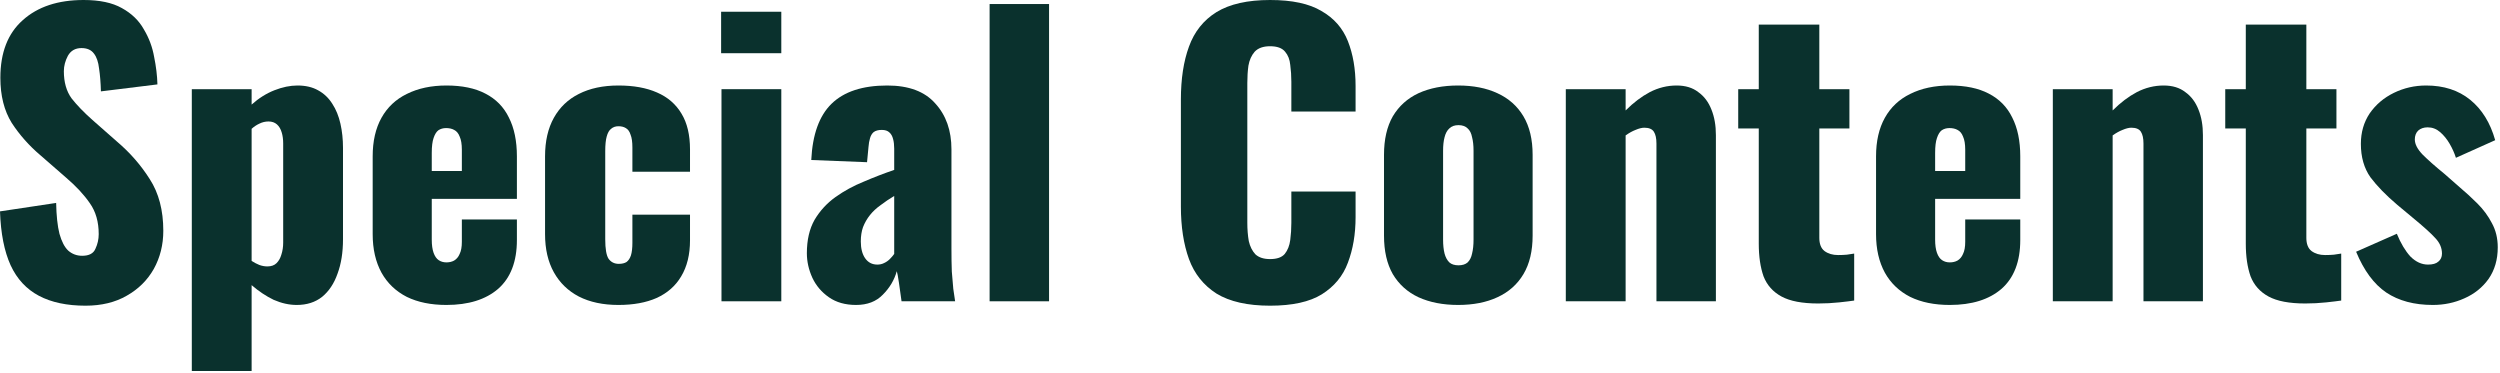
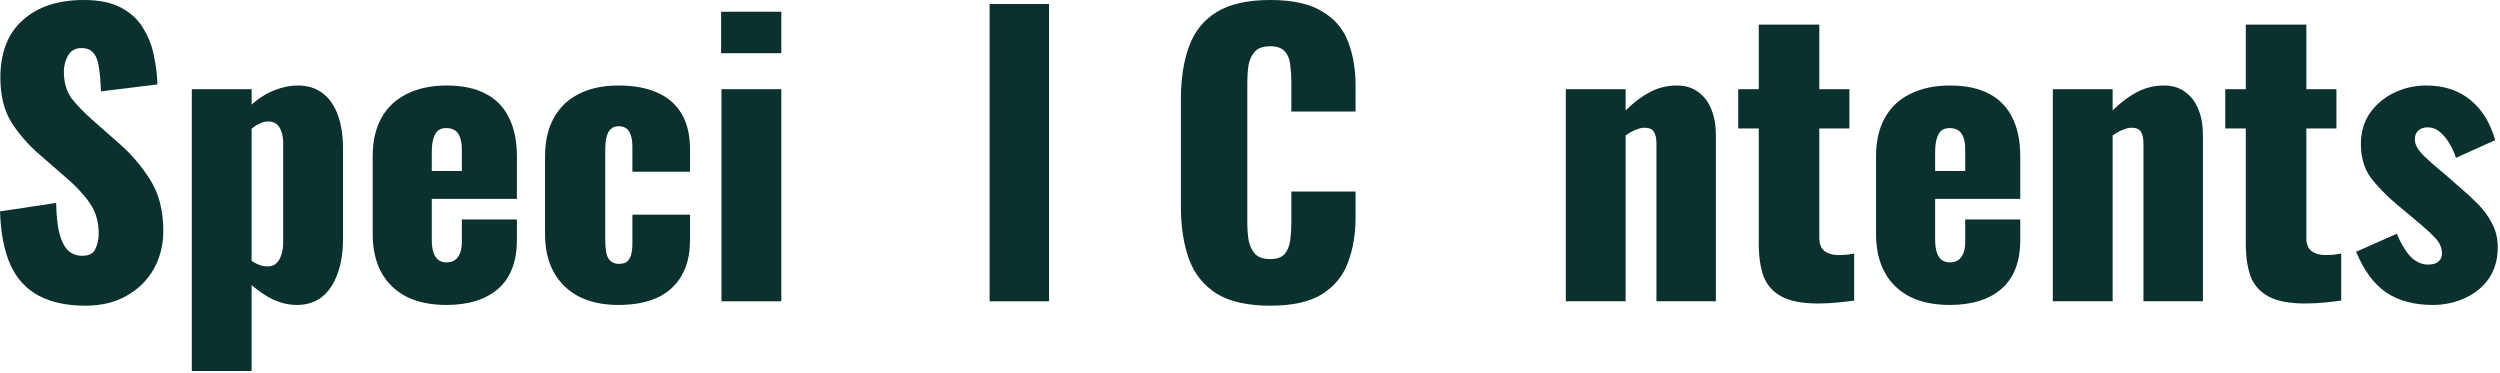
<svg xmlns="http://www.w3.org/2000/svg" width="872" height="130" viewBox="0 0 872 130" fill="none">
  <path d="M848.561 106.368C842.075 106.368 836.657 104.918 832.305 102.016C828.038 99.115 824.539 94.379 821.809 87.808L836.017 81.536C837.382 84.864 838.961 87.51 840.753 89.472C842.63 91.35 844.678 92.288 846.897 92.288C848.518 92.288 849.713 91.947 850.481 91.264C851.334 90.582 851.761 89.643 851.761 88.448C851.761 86.486 850.993 84.694 849.457 83.072C848.006 81.451 845.361 79.061 841.521 75.904L836.145 71.424C832.219 68.096 829.105 64.896 826.801 61.824C824.582 58.667 823.473 54.784 823.473 50.176C823.473 46.166 824.497 42.624 826.545 39.552C828.678 36.48 831.494 34.091 834.993 32.384C838.491 30.678 842.246 29.824 846.257 29.824C852.401 29.824 857.521 31.488 861.617 34.816C865.713 38.144 868.614 42.837 870.321 48.896L856.625 55.04C856.113 53.419 855.387 51.797 854.449 50.176C853.51 48.555 852.401 47.19 851.121 46.08C849.841 44.971 848.39 44.416 846.769 44.416C845.403 44.416 844.294 44.8 843.441 45.568C842.673 46.336 842.289 47.36 842.289 48.64C842.289 50.262 843.185 52.011 844.977 53.888C846.854 55.766 849.414 58.027 852.657 60.672L857.905 65.28C860.038 67.072 862.129 68.992 864.177 71.04C866.225 73.088 867.889 75.35 869.169 77.824C870.534 80.299 871.217 83.115 871.217 86.272C871.217 90.539 870.15 94.208 868.017 97.28C865.883 100.267 863.067 102.528 859.569 104.064C856.155 105.6 852.486 106.368 848.561 106.368Z" fill="#0A312D" />
  <path d="M804.07 105.856C798.523 105.856 794.257 105.046 791.27 103.424C788.283 101.803 786.193 99.456 784.998 96.384C783.889 93.227 783.334 89.43 783.334 84.992V44.8H776.166V31.104H783.334V8.576H804.454V31.104H814.95V44.8H804.454V82.944C804.454 85.078 805.051 86.614 806.246 87.552C807.526 88.491 809.105 88.96 810.982 88.96C812.091 88.96 813.115 88.918 814.054 88.832C814.993 88.662 815.846 88.534 816.614 88.448V104.832C815.505 105.003 813.755 105.216 811.366 105.472C808.977 105.728 806.545 105.856 804.07 105.856Z" fill="#0A312D" />
  <path d="M716.027 105.088V31.104H736.891V38.528C739.622 35.797 742.438 33.664 745.339 32.128C748.326 30.592 751.441 29.824 754.683 29.824C757.755 29.824 760.273 30.592 762.235 32.128C764.283 33.579 765.819 35.627 766.843 38.272C767.867 40.832 768.379 43.776 768.379 47.104V105.088H747.643V50.048C747.643 48.256 747.345 46.891 746.747 45.952C746.15 45.014 745.041 44.544 743.419 44.544C742.566 44.544 741.542 44.8 740.347 45.312C739.238 45.739 738.086 46.379 736.891 47.232V105.088H716.027Z" fill="#0A312D" />
  <path d="M680.093 106.368C674.717 106.368 670.109 105.43 666.269 103.552C662.429 101.59 659.485 98.774 657.437 95.104C655.389 91.35 654.365 86.87 654.365 81.664V54.528C654.365 49.238 655.389 44.758 657.437 41.088C659.485 37.419 662.429 34.645 666.269 32.768C670.195 30.806 674.803 29.824 680.093 29.824C685.555 29.824 690.077 30.763 693.661 32.64C697.331 34.517 700.061 37.291 701.853 40.96C703.731 44.63 704.669 49.152 704.669 54.528V69.376H674.973V83.584C674.973 85.462 675.187 86.998 675.613 88.192C676.04 89.387 676.637 90.24 677.405 90.752C678.173 91.264 679.069 91.52 680.093 91.52C681.117 91.52 682.013 91.307 682.781 90.88C683.635 90.368 684.275 89.6 684.701 88.576C685.213 87.552 685.469 86.144 685.469 84.352V76.544H704.669V83.712C704.669 91.222 702.493 96.896 698.141 100.736C693.789 104.491 687.773 106.368 680.093 106.368ZM674.973 59.648H685.469V52.224C685.469 50.262 685.213 48.726 684.701 47.616C684.275 46.507 683.635 45.739 682.781 45.312C682.013 44.886 681.075 44.672 679.965 44.672C678.941 44.672 678.045 44.928 677.277 45.44C676.595 45.952 676.04 46.848 675.613 48.128C675.187 49.323 674.973 51.072 674.973 53.376V59.648Z" fill="#0A312D" />
  <path d="M634.195 105.856C628.648 105.856 624.382 105.046 621.395 103.424C618.408 101.803 616.318 99.456 615.123 96.384C614.014 93.227 613.459 89.43 613.459 84.992V44.8H606.291V31.104H613.459V8.576H634.579V31.104H645.075V44.8H634.579V82.944C634.579 85.078 635.176 86.614 636.371 87.552C637.651 88.491 639.23 88.96 641.107 88.96C642.216 88.96 643.24 88.918 644.179 88.832C645.118 88.662 645.971 88.534 646.739 88.448V104.832C645.63 105.003 643.88 105.216 641.491 105.472C639.102 105.728 636.67 105.856 634.195 105.856Z" fill="#0A312D" />
  <path d="M546.152 105.088V31.104H567.016V38.528C569.747 35.797 572.563 33.664 575.464 32.128C578.451 30.592 581.566 29.824 584.808 29.824C587.88 29.824 590.398 30.592 592.36 32.128C594.408 33.579 595.944 35.627 596.968 38.272C597.992 40.832 598.504 43.776 598.504 47.104V105.088H577.768V50.048C577.768 48.256 577.47 46.891 576.872 45.952C576.275 45.014 575.166 44.544 573.544 44.544C572.691 44.544 571.667 44.8 570.472 45.312C569.363 45.739 568.211 46.379 567.016 47.232V105.088H546.152Z" fill="#0A312D" />
-   <path d="M508.596 106.368C503.306 106.368 498.698 105.472 494.772 103.68C490.932 101.888 487.946 99.2 485.812 95.616C483.764 92.032 482.74 87.552 482.74 82.176V54.016C482.74 48.64 483.764 44.16 485.812 40.576C487.946 36.992 490.932 34.304 494.772 32.512C498.698 30.72 503.306 29.824 508.596 29.824C513.887 29.824 518.452 30.72 522.292 32.512C526.218 34.304 529.247 36.992 531.38 40.576C533.514 44.16 534.58 48.64 534.58 54.016V82.176C534.58 87.552 533.514 92.032 531.38 95.616C529.247 99.2 526.218 101.888 522.292 103.68C518.452 105.472 513.887 106.368 508.596 106.368ZM508.724 92.544C510.09 92.544 511.156 92.203 511.924 91.52C512.692 90.752 513.204 89.728 513.46 88.448C513.802 87.083 513.972 85.462 513.972 83.584V52.608C513.972 50.731 513.802 49.152 513.46 47.872C513.204 46.507 512.692 45.483 511.924 44.8C511.156 44.032 510.09 43.648 508.724 43.648C507.359 43.648 506.292 44.032 505.524 44.8C504.756 45.483 504.202 46.507 503.86 47.872C503.519 49.152 503.348 50.731 503.348 52.608V83.584C503.348 85.462 503.519 87.083 503.86 88.448C504.202 89.728 504.756 90.752 505.524 91.52C506.292 92.203 507.359 92.544 508.724 92.544Z" fill="#0A312D" />
  <path d="M443 106.624C435.15 106.624 428.92 105.216 424.312 102.4C419.79 99.499 416.59 95.488 414.713 90.368C412.835 85.163 411.896 79.061 411.896 72.064V34.688C411.896 27.52 412.835 21.376 414.713 16.256C416.59 11.051 419.79 7.04 424.312 4.224C428.92 1.408 435.15 0 443 0C450.68 0 456.654 1.28 460.921 3.84C465.273 6.315 468.345 9.813 470.137 14.336C471.929 18.859 472.825 24.064 472.825 29.952V38.912H450.424V28.544C450.424 26.496 450.297 24.533 450.041 22.656C449.87 20.779 449.273 19.243 448.249 18.048C447.225 16.768 445.475 16.128 443 16.128C440.611 16.128 438.819 16.768 437.625 18.048C436.515 19.328 435.79 20.949 435.448 22.912C435.192 24.789 435.065 26.795 435.065 28.928V77.696C435.065 80 435.235 82.133 435.577 84.096C436.003 85.973 436.771 87.509 437.88 88.704C439.075 89.813 440.782 90.368 443 90.368C445.39 90.368 447.096 89.771 448.12 88.576C449.144 87.296 449.785 85.675 450.041 83.712C450.297 81.749 450.424 79.744 450.424 77.696V66.816H472.825V75.776C472.825 81.664 471.929 86.955 470.137 91.648C468.43 96.256 465.401 99.925 461.049 102.656C456.782 105.301 450.766 106.624 443 106.624Z" fill="#0A312D" />
  <path d="M345.174 105.088V1.408H365.91V105.088H345.174Z" fill="#0A312D" />
-   <path d="M298.586 106.368C294.831 106.368 291.674 105.472 289.114 103.68C286.554 101.888 284.634 99.627 283.354 96.896C282.074 94.08 281.434 91.222 281.434 88.32C281.434 83.712 282.33 79.83 284.122 76.672C285.999 73.515 288.431 70.87 291.418 68.736C294.404 66.603 297.69 64.811 301.274 63.36C304.858 61.824 308.399 60.459 311.898 59.264V51.84C311.898 50.56 311.77 49.451 311.514 48.512C311.258 47.488 310.831 46.72 310.234 46.208C309.636 45.611 308.74 45.312 307.546 45.312C306.351 45.312 305.412 45.568 304.73 46.08C304.132 46.592 303.706 47.318 303.45 48.256C303.194 49.11 303.023 50.091 302.938 51.2L302.426 56.576L282.97 55.808C283.396 46.934 285.743 40.406 290.01 36.224C294.362 31.958 300.847 29.824 309.466 29.824C316.975 29.824 322.564 31.915 326.234 36.096C329.988 40.192 331.866 45.526 331.866 52.096V86.656C331.866 89.728 331.908 92.416 331.994 94.72C332.164 97.024 332.335 99.03 332.506 100.736C332.762 102.443 332.975 103.894 333.146 105.088H314.458C314.202 103.126 313.903 100.992 313.562 98.688C313.22 96.384 312.964 95.019 312.794 94.592C311.94 97.664 310.319 100.395 307.93 102.784C305.626 105.174 302.511 106.368 298.586 106.368ZM306.01 92.288C306.863 92.288 307.631 92.118 308.314 91.776C309.082 91.435 309.764 90.966 310.362 90.368C310.959 89.771 311.471 89.174 311.898 88.576V68.352C310.191 69.376 308.612 70.443 307.162 71.552C305.711 72.576 304.474 73.728 303.45 75.008C302.426 76.288 301.615 77.696 301.018 79.232C300.506 80.683 300.25 82.347 300.25 84.224C300.25 86.699 300.762 88.662 301.786 90.112C302.81 91.563 304.218 92.288 306.01 92.288Z" fill="#0A312D" />
  <path d="M251.655 105.088V31.104H272.519V105.088H251.655ZM251.527 18.56V4.096H272.519V18.56H251.527Z" fill="#0A312D" />
  <path d="M215.715 106.368C210.339 106.368 205.731 105.387 201.891 103.424C198.137 101.462 195.235 98.646 193.187 94.976C191.139 91.307 190.115 86.87 190.115 81.664V54.528C190.115 49.238 191.139 44.758 193.187 41.088C195.235 37.419 198.137 34.645 201.891 32.768C205.731 30.806 210.339 29.824 215.715 29.824C221.006 29.824 225.486 30.635 229.155 32.256C232.91 33.878 235.769 36.352 237.731 39.68C239.694 42.923 240.675 47.062 240.675 52.096V59.904H220.579V51.456C220.579 49.493 220.366 48 219.939 46.976C219.598 45.867 219.043 45.099 218.275 44.672C217.593 44.245 216.739 44.032 215.715 44.032C214.691 44.032 213.838 44.331 213.155 44.928C212.473 45.44 211.961 46.336 211.619 47.616C211.278 48.811 211.107 50.517 211.107 52.736V83.456C211.107 86.784 211.491 89.046 212.259 90.24C213.113 91.435 214.307 92.032 215.843 92.032C216.953 92.032 217.849 91.819 218.531 91.392C219.214 90.88 219.726 90.112 220.067 89.088C220.409 87.979 220.579 86.528 220.579 84.736V74.88H240.675V83.84C240.675 88.79 239.651 92.971 237.603 96.384C235.641 99.712 232.782 102.23 229.027 103.936C225.358 105.558 220.921 106.368 215.715 106.368Z" fill="#0A312D" />
  <path d="M155.718 106.368C150.342 106.368 145.734 105.43 141.894 103.552C138.054 101.59 135.11 98.774 133.062 95.104C131.014 91.35 129.99 86.87 129.99 81.664V54.528C129.99 49.238 131.014 44.758 133.062 41.088C135.11 37.419 138.054 34.645 141.894 32.768C145.82 30.806 150.428 29.824 155.718 29.824C161.18 29.824 165.702 30.763 169.286 32.64C172.956 34.517 175.686 37.291 177.478 40.96C179.356 44.63 180.294 49.152 180.294 54.528V69.376H150.598V83.584C150.598 85.462 150.812 86.998 151.238 88.192C151.665 89.387 152.262 90.24 153.03 90.752C153.798 91.264 154.694 91.52 155.718 91.52C156.742 91.52 157.638 91.307 158.406 90.88C159.26 90.368 159.9 89.6 160.326 88.576C160.838 87.552 161.094 86.144 161.094 84.352V76.544H180.294V83.712C180.294 91.222 178.118 96.896 173.766 100.736C169.414 104.491 163.398 106.368 155.718 106.368ZM150.598 59.648H161.094V52.224C161.094 50.262 160.838 48.726 160.326 47.616C159.9 46.507 159.26 45.739 158.406 45.312C157.638 44.886 156.7 44.672 155.59 44.672C154.566 44.672 153.67 44.928 152.902 45.44C152.22 45.952 151.665 46.848 151.238 48.128C150.812 49.323 150.598 51.072 150.598 53.376V59.648Z" fill="#0A312D" />
  <path d="M66.902 129.408V31.104H87.766V36.48C90.241 34.261 92.886 32.597 95.702 31.488C98.518 30.379 101.206 29.824 103.766 29.824C106.582 29.824 108.972 30.379 110.934 31.488C112.982 32.597 114.646 34.176 115.926 36.224C117.206 38.187 118.145 40.491 118.742 43.136C119.34 45.782 119.638 48.598 119.638 51.584V83.456C119.638 88.064 118.998 92.075 117.718 95.488C116.524 98.902 114.732 101.59 112.342 103.552C109.953 105.43 107.009 106.368 103.51 106.368C100.865 106.368 98.177 105.771 95.446 104.576C92.801 103.296 90.241 101.59 87.766 99.456V129.408H66.902ZM93.27 92.928C94.636 92.928 95.702 92.544 96.47 91.776C97.238 91.008 97.793 90.027 98.134 88.832C98.561 87.552 98.774 86.144 98.774 84.608V50.048C98.774 48.597 98.604 47.318 98.262 46.208C97.921 45.014 97.366 44.075 96.598 43.392C95.83 42.71 94.849 42.368 93.654 42.368C92.545 42.368 91.478 42.624 90.454 43.136C89.516 43.563 88.62 44.16 87.766 44.928V91.008C88.705 91.606 89.601 92.075 90.454 92.416C91.393 92.758 92.332 92.928 93.27 92.928Z" fill="#0A312D" />
  <path d="M29.824 106.624C23.339 106.624 17.92 105.472 13.568 103.168C9.216 100.864 5.931 97.323 3.712 92.544C1.493 87.68 0.256 81.408 0 73.728L19.584 70.784C19.669 75.221 20.053 78.805 20.736 81.536C21.504 84.267 22.528 86.229 23.808 87.424C25.173 88.619 26.795 89.216 28.672 89.216C31.061 89.216 32.597 88.405 33.28 86.784C34.048 85.163 34.432 83.456 34.432 81.664C34.432 77.397 33.408 73.813 31.36 70.912C29.312 67.925 26.539 64.939 23.04 61.952L14.08 54.144C10.155 50.816 6.827 47.061 4.096 42.88C1.451 38.613 0.128 33.365 0.128 27.136C0.128 18.347 2.731 11.648 7.936 7.04C13.141 2.347 20.224 0 29.184 0C34.731 0 39.168 0.939 42.496 2.816C45.909 4.693 48.469 7.168 50.176 10.24C51.968 13.227 53.163 16.427 53.76 19.84C54.443 23.168 54.827 26.368 54.912 29.44L35.2 31.872C35.115 28.8 34.901 26.155 34.56 23.936C34.304 21.632 33.707 19.883 32.768 18.688C31.829 17.408 30.379 16.768 28.416 16.768C26.283 16.768 24.704 17.664 23.68 19.456C22.741 21.248 22.272 23.04 22.272 24.832C22.272 28.672 23.168 31.829 24.96 34.304C26.837 36.693 29.269 39.211 32.256 41.856L40.832 49.408C45.355 53.248 49.152 57.6 52.224 62.464C55.381 67.328 56.96 73.344 56.96 80.512C56.96 85.376 55.851 89.813 53.632 93.824C51.413 97.749 48.256 100.864 44.16 103.168C40.149 105.472 35.371 106.624 29.824 106.624Z" fill="#0A312D" />
</svg>